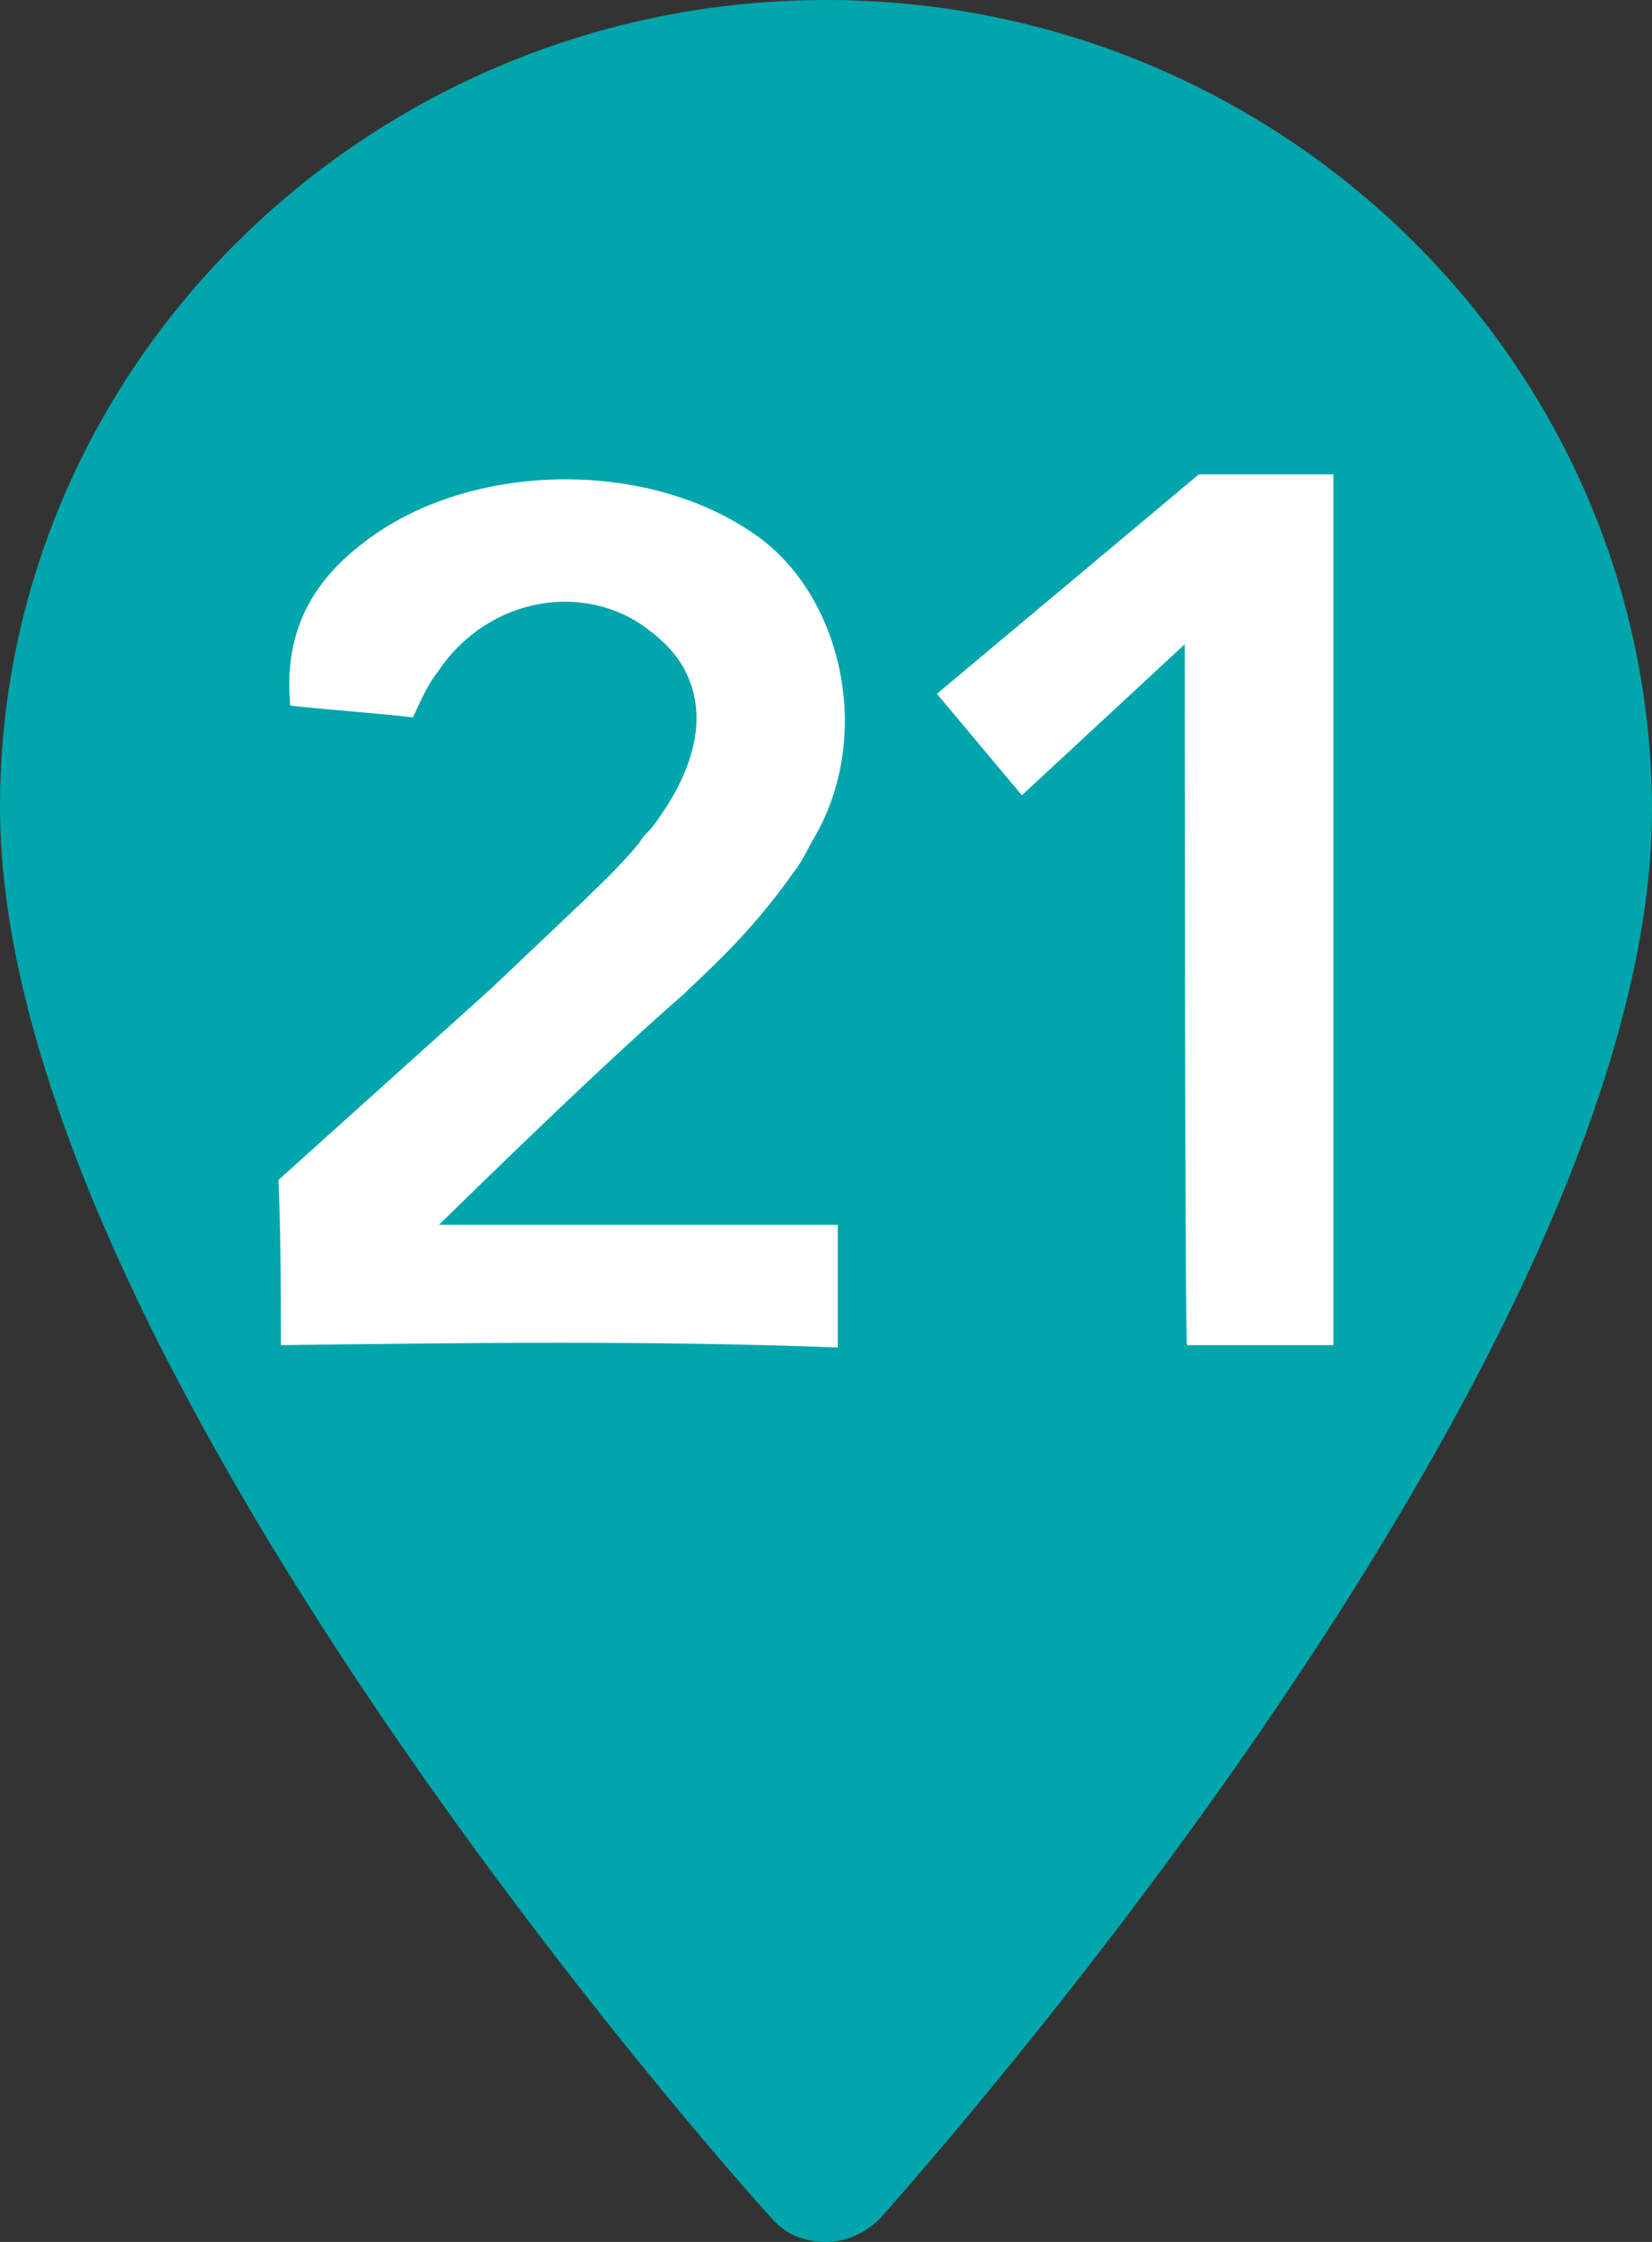
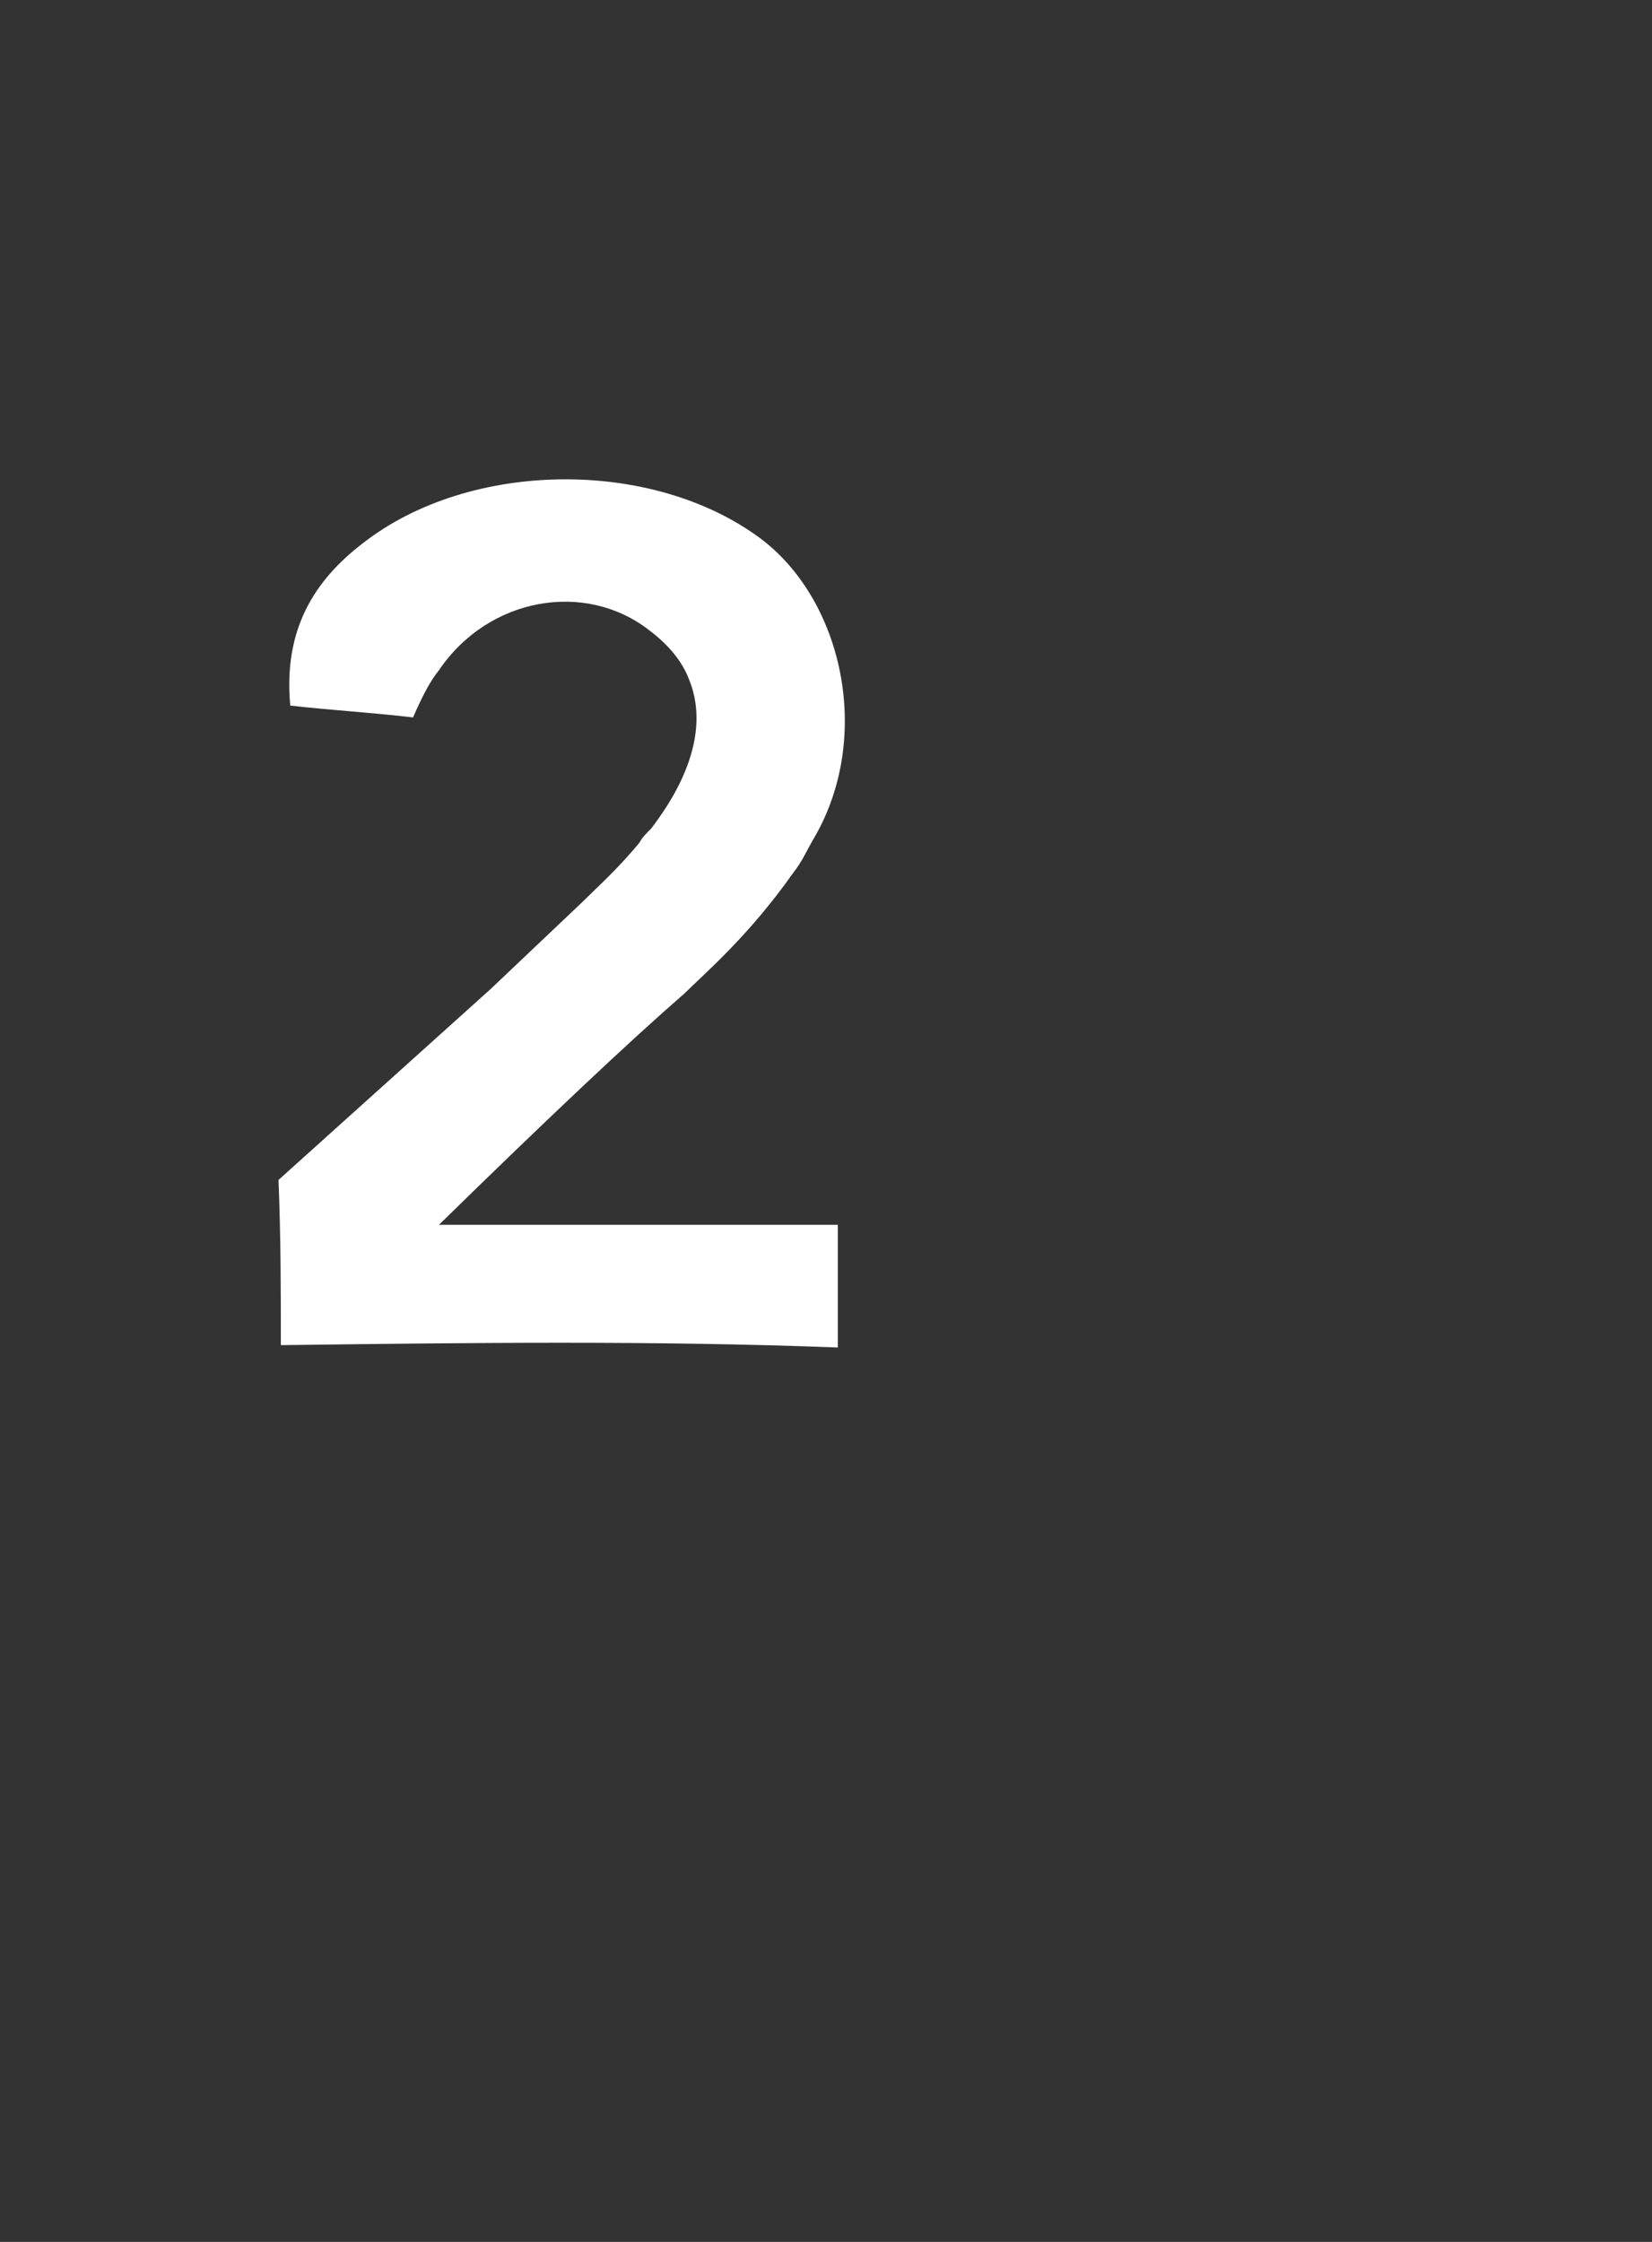
<svg xmlns="http://www.w3.org/2000/svg" version="1.1" id="レイヤー_1" x="0px" y="0px" viewBox="0 0 70 95" style="enable-background:new 0 0 70 95;" xml:space="preserve">
  <rect x="0" y="0" width="70" height="95" fill="#333333" stroke="none" />
  <style type="text/css">
	.st0{fill:#00A6AB;}
	.st1{fill:#FFFFFF;}
</style>
  <g id="_x32_1">
-     <path class="st0" d="M35,95c0.9,0,1.7-0.4,2.3-1c1.3-1.5,32.8-36.6,32.7-59.8C69.9,15.3,54.2,0,35,0S0,15.3,0,34.2   C0,57.4,31.3,92.5,32.7,94C33.3,94.7,34.1,95,35,95" />
-     <path id="_x31_" class="st1" d="M50.2,27.3l-6.9,6.4l-3.6-4.3l11.1-9.3h5.7V57h-6.2C50.2,57,50.2,27.3,50.2,27.3z" />
    <path id="_x32_" class="st1" d="M11.9,57c0-2.3,0-4.6-0.1-7c3-2.7,6-5.4,9-8.1l3.9-3.7c0.6-0.6,1.5-1.4,2.4-2.5   c0.1-0.2,0.3-0.4,0.5-0.6c0.6-0.8,2.7-3.6,1.6-6.3c-0.3-0.8-0.9-1.5-1.7-2.1c-2.7-2.1-6.8-1.4-8.9,1.7c-0.4,0.5-0.7,1.1-1.1,2   c-1.7-0.2-3.4-0.3-5.2-0.5c-0.3-3.2,1-5.3,3.1-6.9c4.5-3.5,12.2-3.6,16.8-0.2c3.5,2.6,4.8,8.4,2.3,12.7c-0.3,0.5-0.5,1-0.9,1.5   c-1.9,2.7-3.8,4.3-4.6,5.1c-2.3,2-5.7,5.2-10.4,9.8c5.6,0,11.3,0,16.9,0v5.2C27.7,56.8,19.8,56.9,11.9,57L11.9,57z" />
  </g>
</svg>